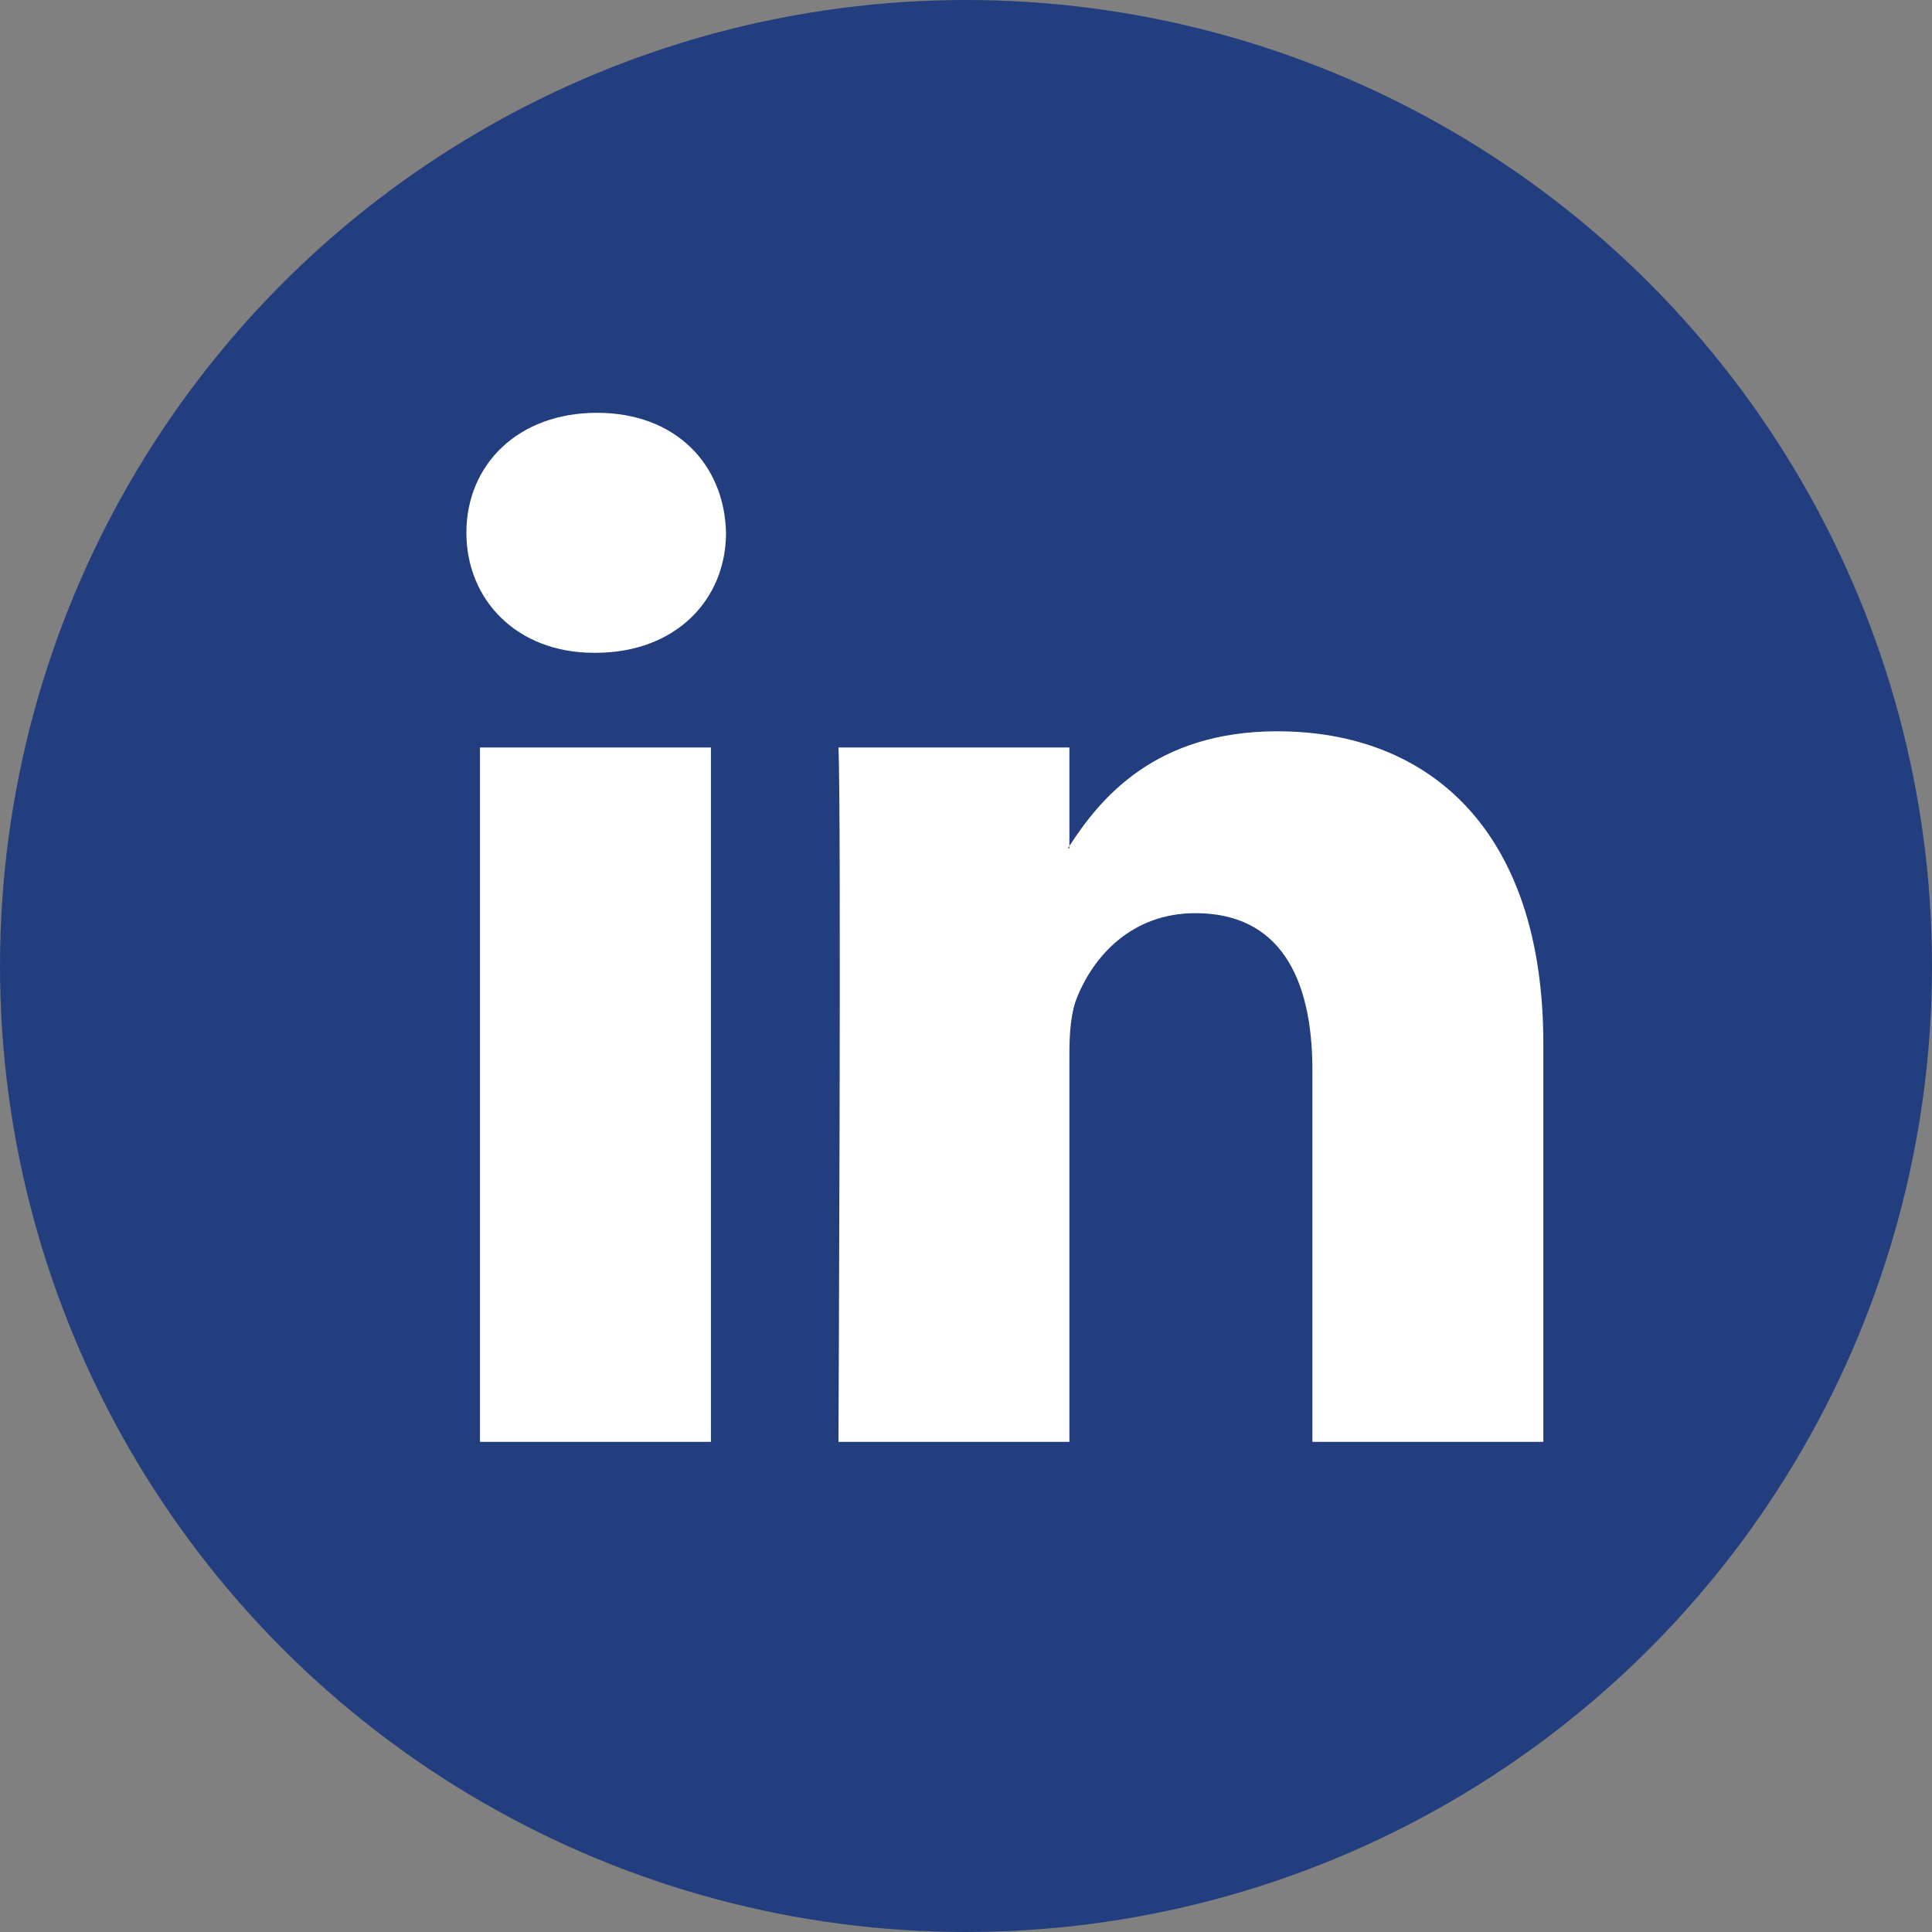
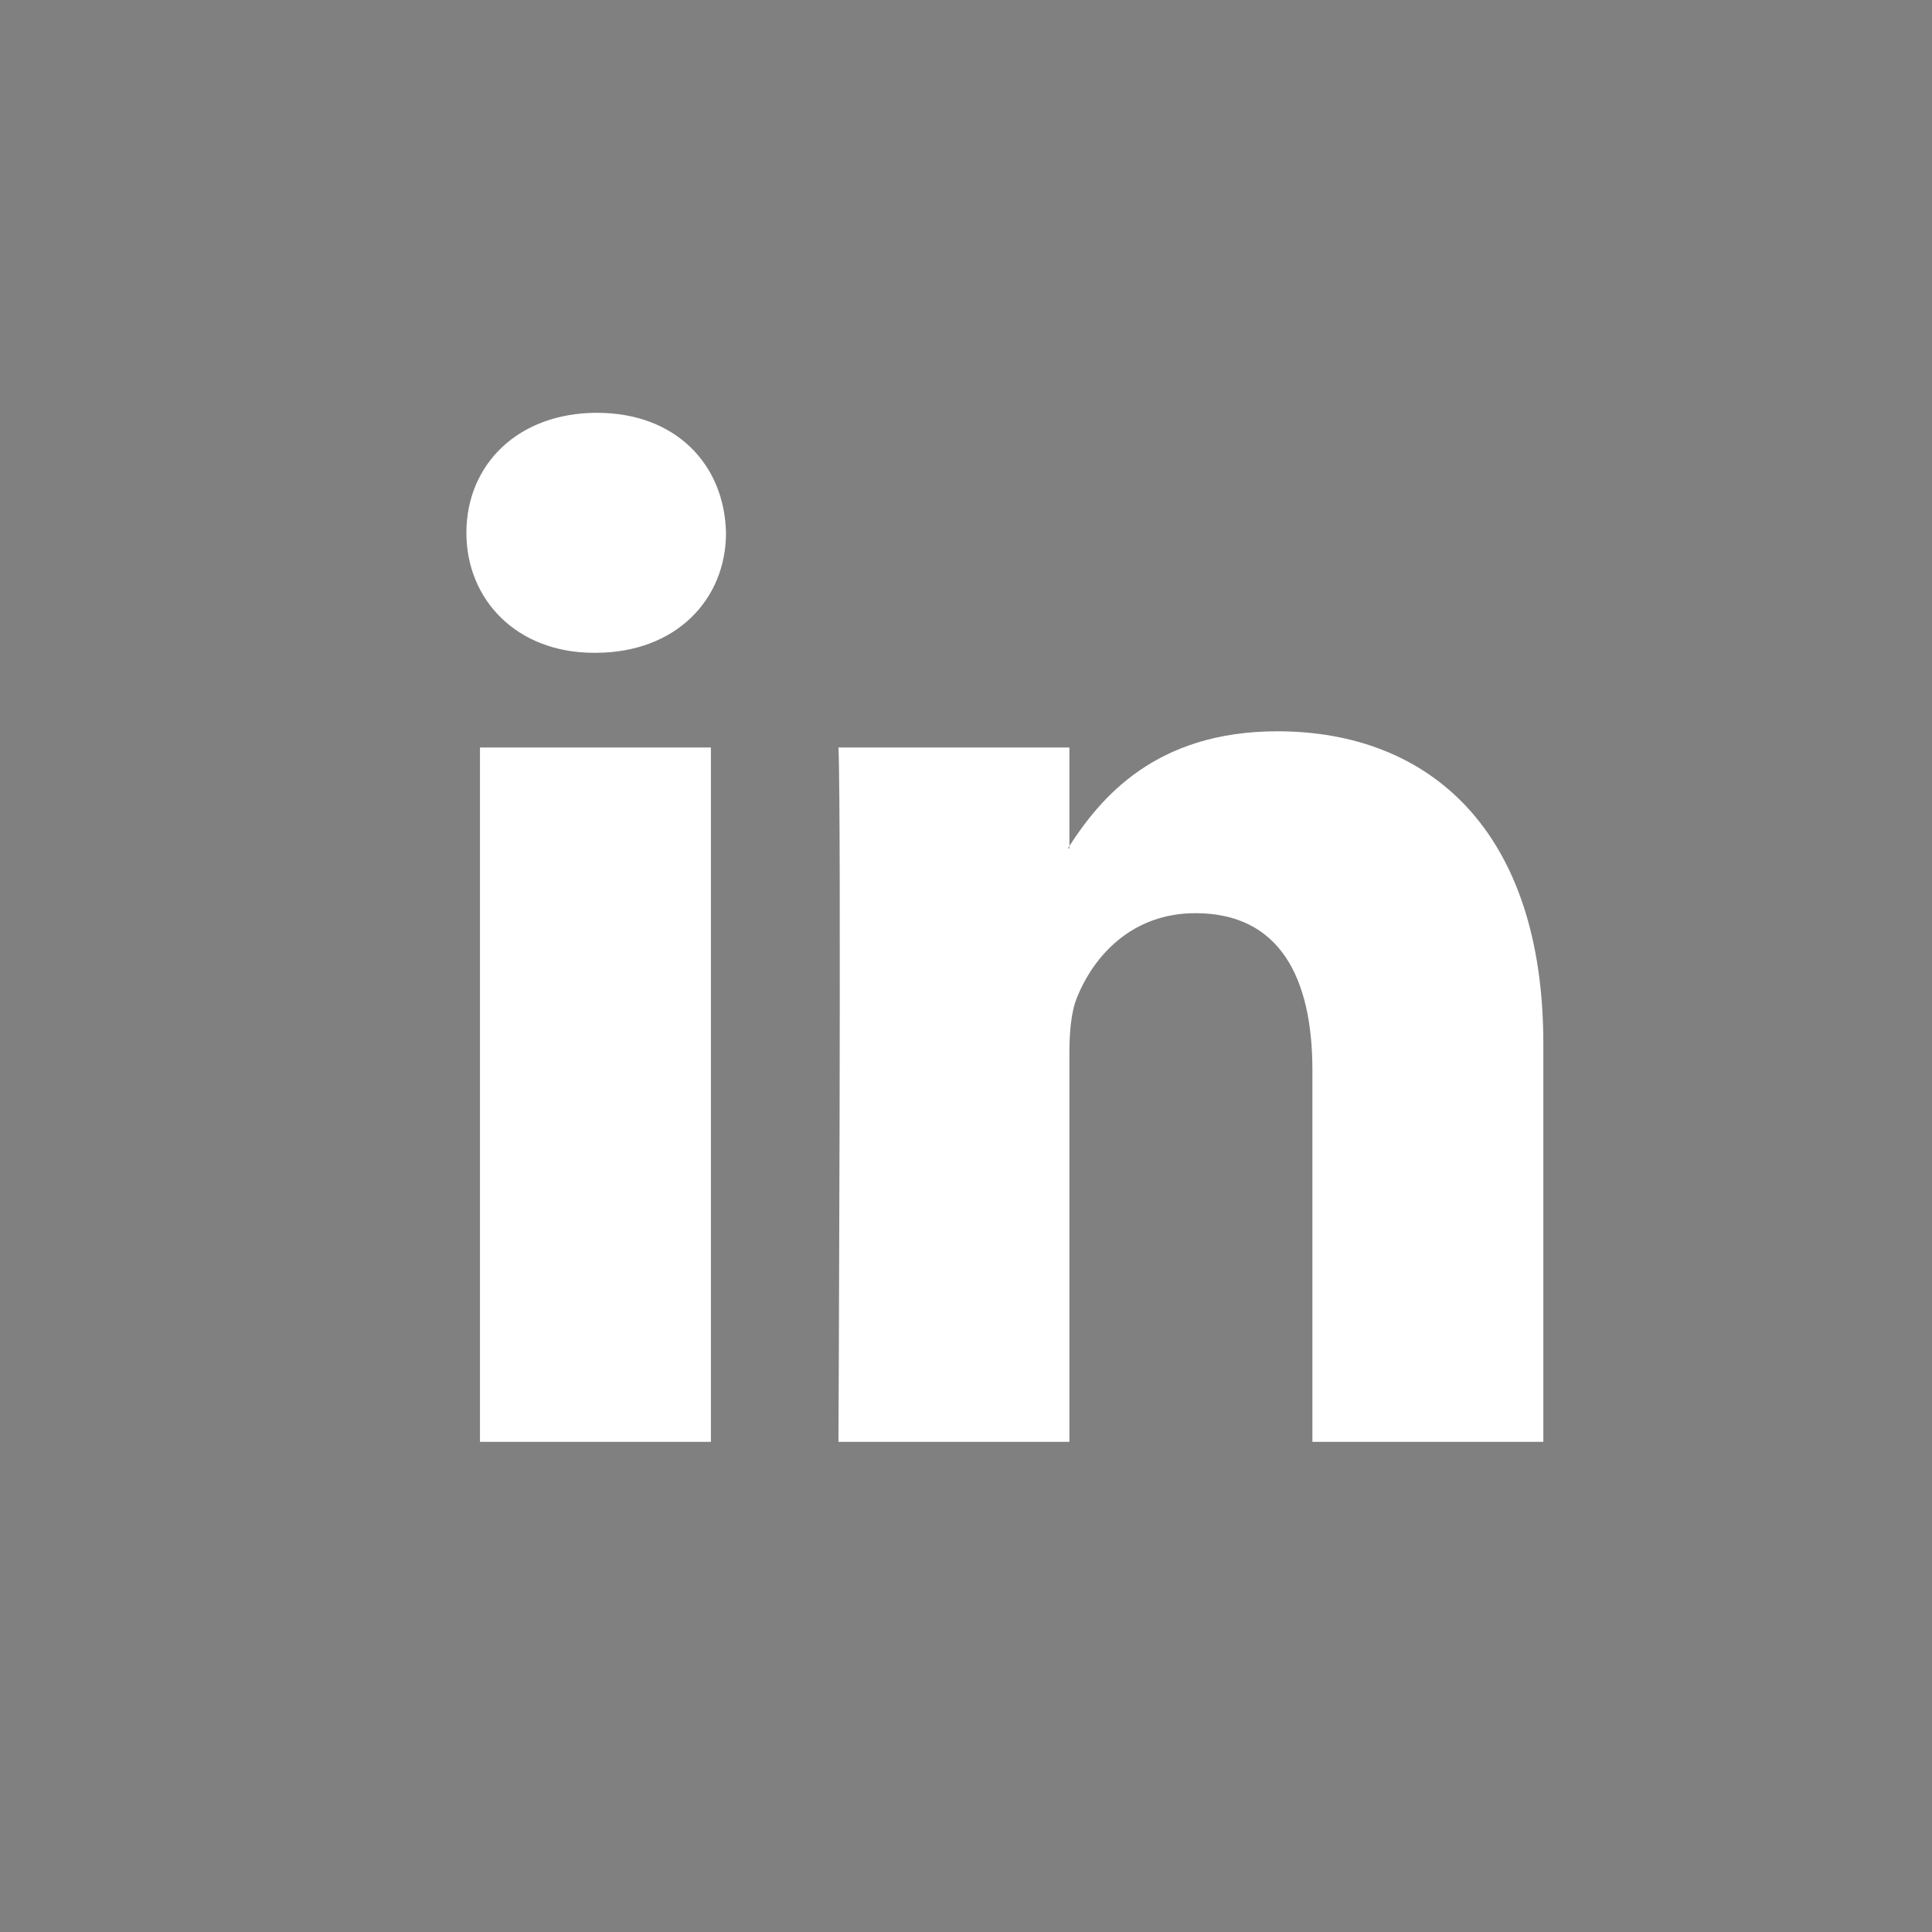
<svg xmlns="http://www.w3.org/2000/svg" version="1.1" id="Capa_1" x="0px" y="0px" viewBox="0 0 512 512" style="enable-background:new 0 0 512 512;" xml:space="preserve">
  <rect x="0" y="0" width="512" height="512" fill="#808080" stroke="none" />
  <style type="text/css">
	.st0{fill:#233E7F;}
	.st1{fill:#FFFFFF;}
</style>
  <g>
    <g>
-       <circle class="st0" cx="256" cy="256" r="256" />
      <g>
        <path class="st1" d="M409,276.6v105.5h-61.2v-98.5c0-24.7-8.8-41.6-31-41.6c-16.9,0-27,11.4-31.4,22.4c-1.6,3.9-2,9.4-2,14.9     v102.8h-61.2c0,0,0.8-166.8,0-184h61.2v26.1c-0.1,0.2-0.3,0.4-0.4,0.6h0.4v-0.6c8.1-12.5,22.6-30.4,55.1-30.4     C378.8,193.8,409,220.1,409,276.6L409,276.6z M158.2,109.4c-20.9,0-34.6,13.7-34.6,31.8c0,17.7,13.3,31.8,33.8,31.8h0.4     c21.3,0,34.6-14.1,34.6-31.8C192,123.1,179.1,109.4,158.2,109.4L158.2,109.4z M127.2,382.1h61.2v-184h-61.2V382.1z" />
      </g>
    </g>
  </g>
</svg>